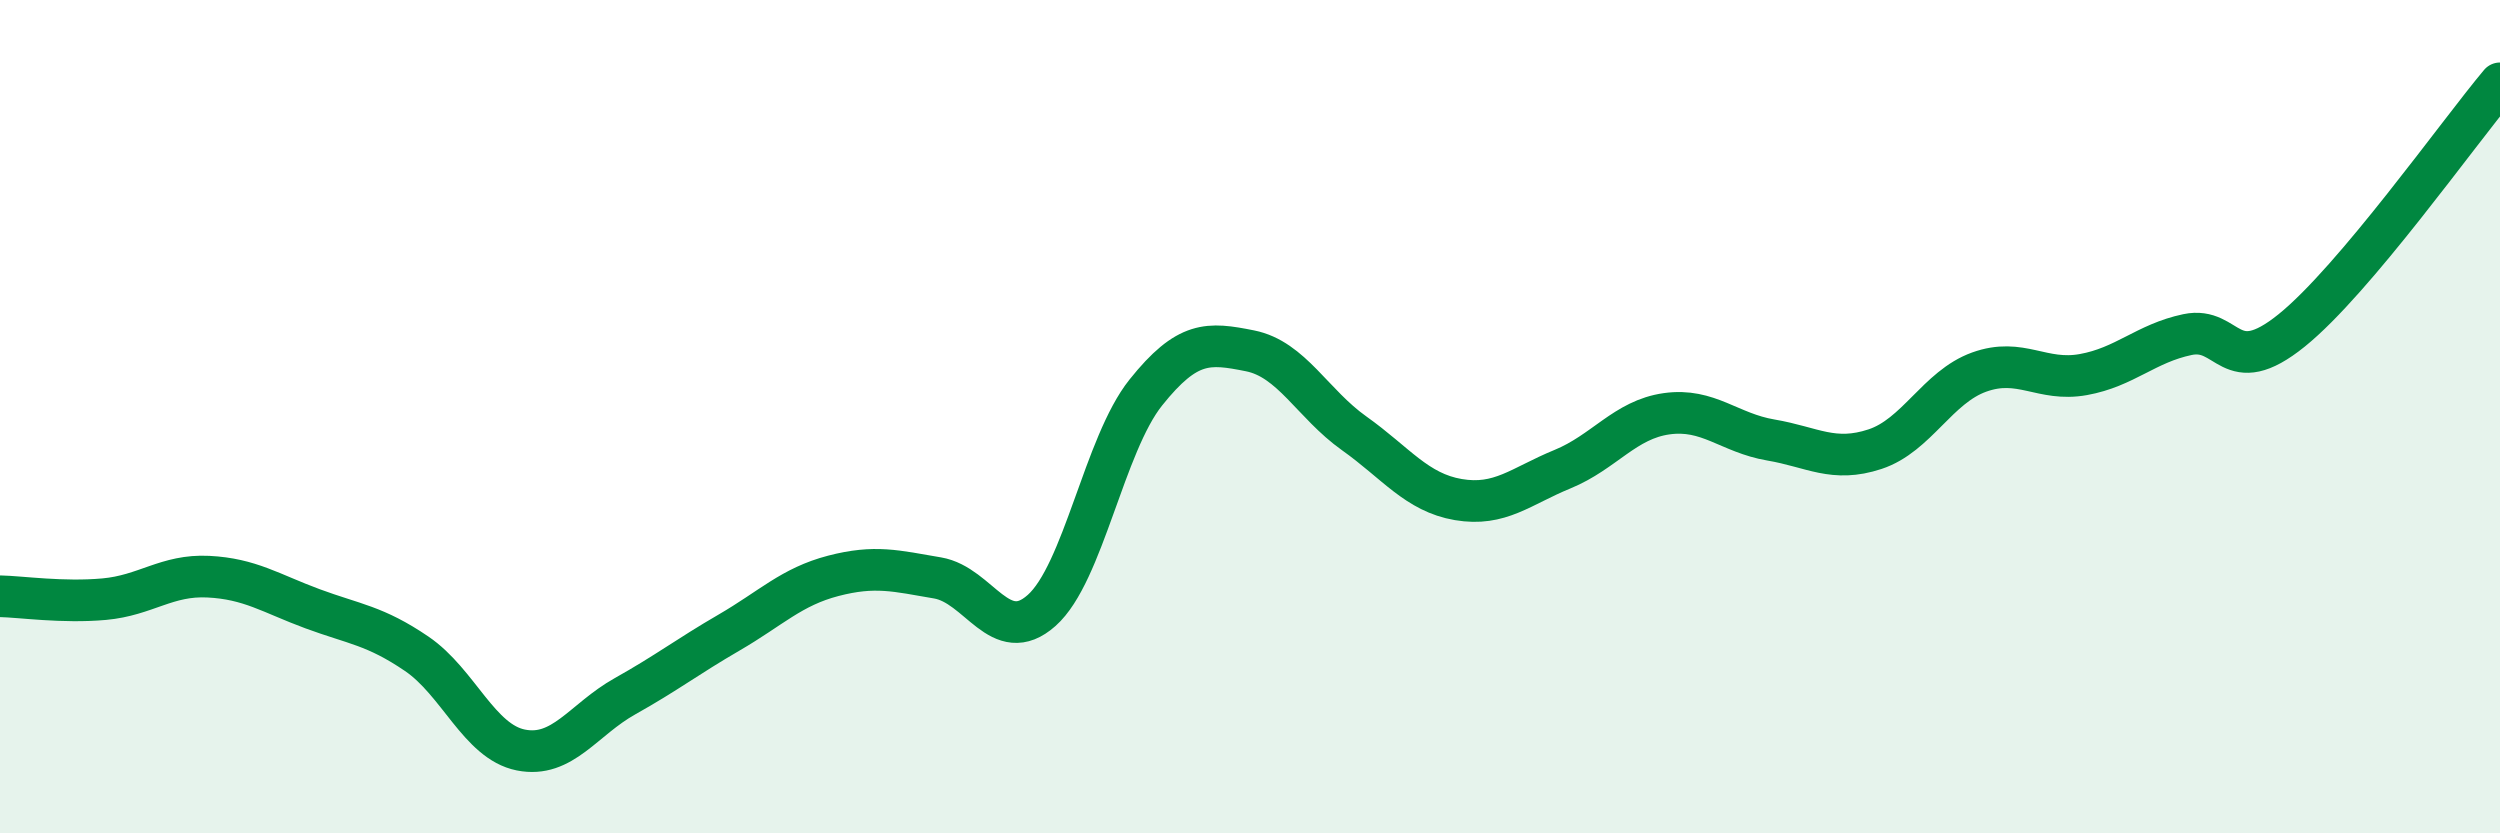
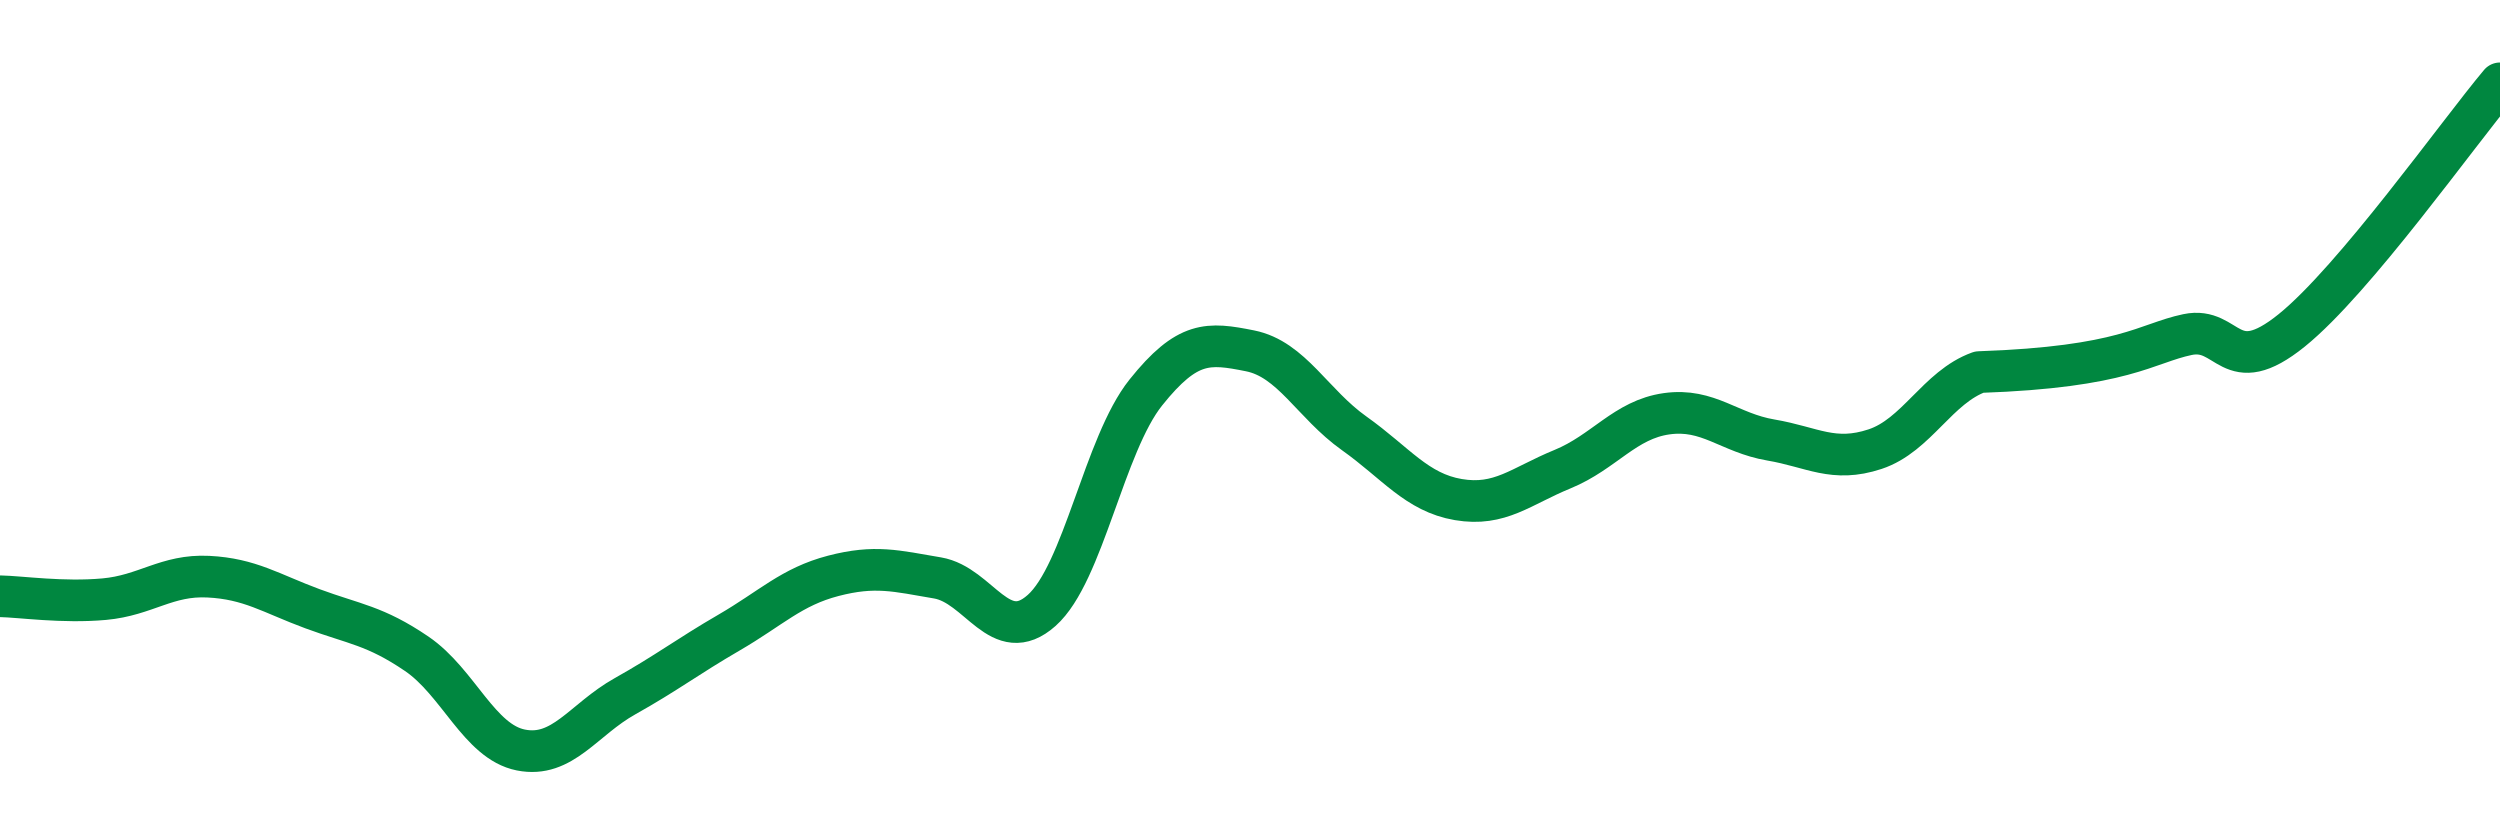
<svg xmlns="http://www.w3.org/2000/svg" width="60" height="20" viewBox="0 0 60 20">
-   <path d="M 0,14.31 C 0.5,14.32 1.5,14.47 2.5,14.38 C 3.5,14.29 4,13.79 5,13.84 C 6,13.89 6.5,14.24 7.5,14.61 C 8.5,14.98 9,15.01 10,15.69 C 11,16.37 11.5,17.8 12.5,18 C 13.5,18.2 14,17.27 15,16.71 C 16,16.15 16.5,15.76 17.5,15.18 C 18.5,14.6 19,14.08 20,13.82 C 21,13.56 21.5,13.7 22.5,13.87 C 23.5,14.04 24,15.54 25,14.65 C 26,13.76 26.5,10.67 27.5,9.42 C 28.5,8.17 29,8.22 30,8.42 C 31,8.62 31.5,9.69 32.5,10.4 C 33.5,11.11 34,11.82 35,11.99 C 36,12.16 36.5,11.67 37.5,11.26 C 38.5,10.85 39,10.07 40,9.93 C 41,9.79 41.5,10.39 42.5,10.56 C 43.5,10.73 44,11.11 45,10.78 C 46,10.45 46.5,9.29 47.5,8.93 C 48.5,8.57 49,9.17 50,8.99 C 51,8.81 51.5,8.24 52.5,8.03 C 53.5,7.82 53.5,9.14 55,7.93 C 56.5,6.72 59,3.19 60,2L60 20L0 20Z" fill="#008740" opacity="0.1" stroke-linecap="round" stroke-linejoin="round" />
-   <path d="M 0,14.31 C 0.5,14.32 1.5,14.47 2.5,14.38 C 3.5,14.29 4,13.79 5,13.84 C 6,13.89 6.5,14.24 7.5,14.61 C 8.5,14.98 9,15.01 10,15.69 C 11,16.37 11.5,17.8 12.5,18 C 13.5,18.2 14,17.27 15,16.71 C 16,16.15 16.5,15.76 17.5,15.18 C 18.5,14.6 19,14.08 20,13.82 C 21,13.56 21.5,13.7 22.5,13.87 C 23.5,14.04 24,15.54 25,14.65 C 26,13.76 26.5,10.67 27.5,9.42 C 28.5,8.17 29,8.22 30,8.42 C 31,8.62 31.5,9.69 32.5,10.4 C 33.5,11.11 34,11.82 35,11.99 C 36,12.16 36.5,11.67 37.5,11.26 C 38.5,10.85 39,10.07 40,9.93 C 41,9.79 41.5,10.39 42.5,10.56 C 43.5,10.73 44,11.11 45,10.78 C 46,10.45 46.5,9.29 47.5,8.93 C 48.5,8.57 49,9.17 50,8.99 C 51,8.81 51.5,8.24 52.5,8.03 C 53.5,7.82 53.5,9.14 55,7.93 C 56.5,6.72 59,3.19 60,2" stroke="#008740" stroke-width="1" fill="none" stroke-linecap="round" stroke-linejoin="round" />
+   <path d="M 0,14.31 C 0.5,14.32 1.5,14.47 2.5,14.38 C 3.5,14.29 4,13.79 5,13.84 C 6,13.89 6.5,14.24 7.5,14.61 C 8.5,14.98 9,15.01 10,15.69 C 11,16.37 11.5,17.8 12.5,18 C 13.5,18.2 14,17.27 15,16.71 C 16,16.15 16.5,15.76 17.5,15.18 C 18.5,14.6 19,14.08 20,13.82 C 21,13.56 21.5,13.7 22.5,13.87 C 23.5,14.04 24,15.54 25,14.65 C 26,13.76 26.5,10.67 27.5,9.42 C 28.5,8.17 29,8.22 30,8.42 C 31,8.62 31.5,9.69 32.5,10.4 C 33.5,11.11 34,11.82 35,11.99 C 36,12.16 36.5,11.67 37.5,11.26 C 38.5,10.85 39,10.07 40,9.93 C 41,9.79 41.5,10.39 42.5,10.56 C 43.5,10.73 44,11.11 45,10.78 C 46,10.45 46.5,9.29 47.5,8.93 C 51,8.81 51.5,8.24 52.5,8.03 C 53.5,7.82 53.5,9.14 55,7.93 C 56.5,6.72 59,3.19 60,2" stroke="#008740" stroke-width="1" fill="none" stroke-linecap="round" stroke-linejoin="round" />
</svg>